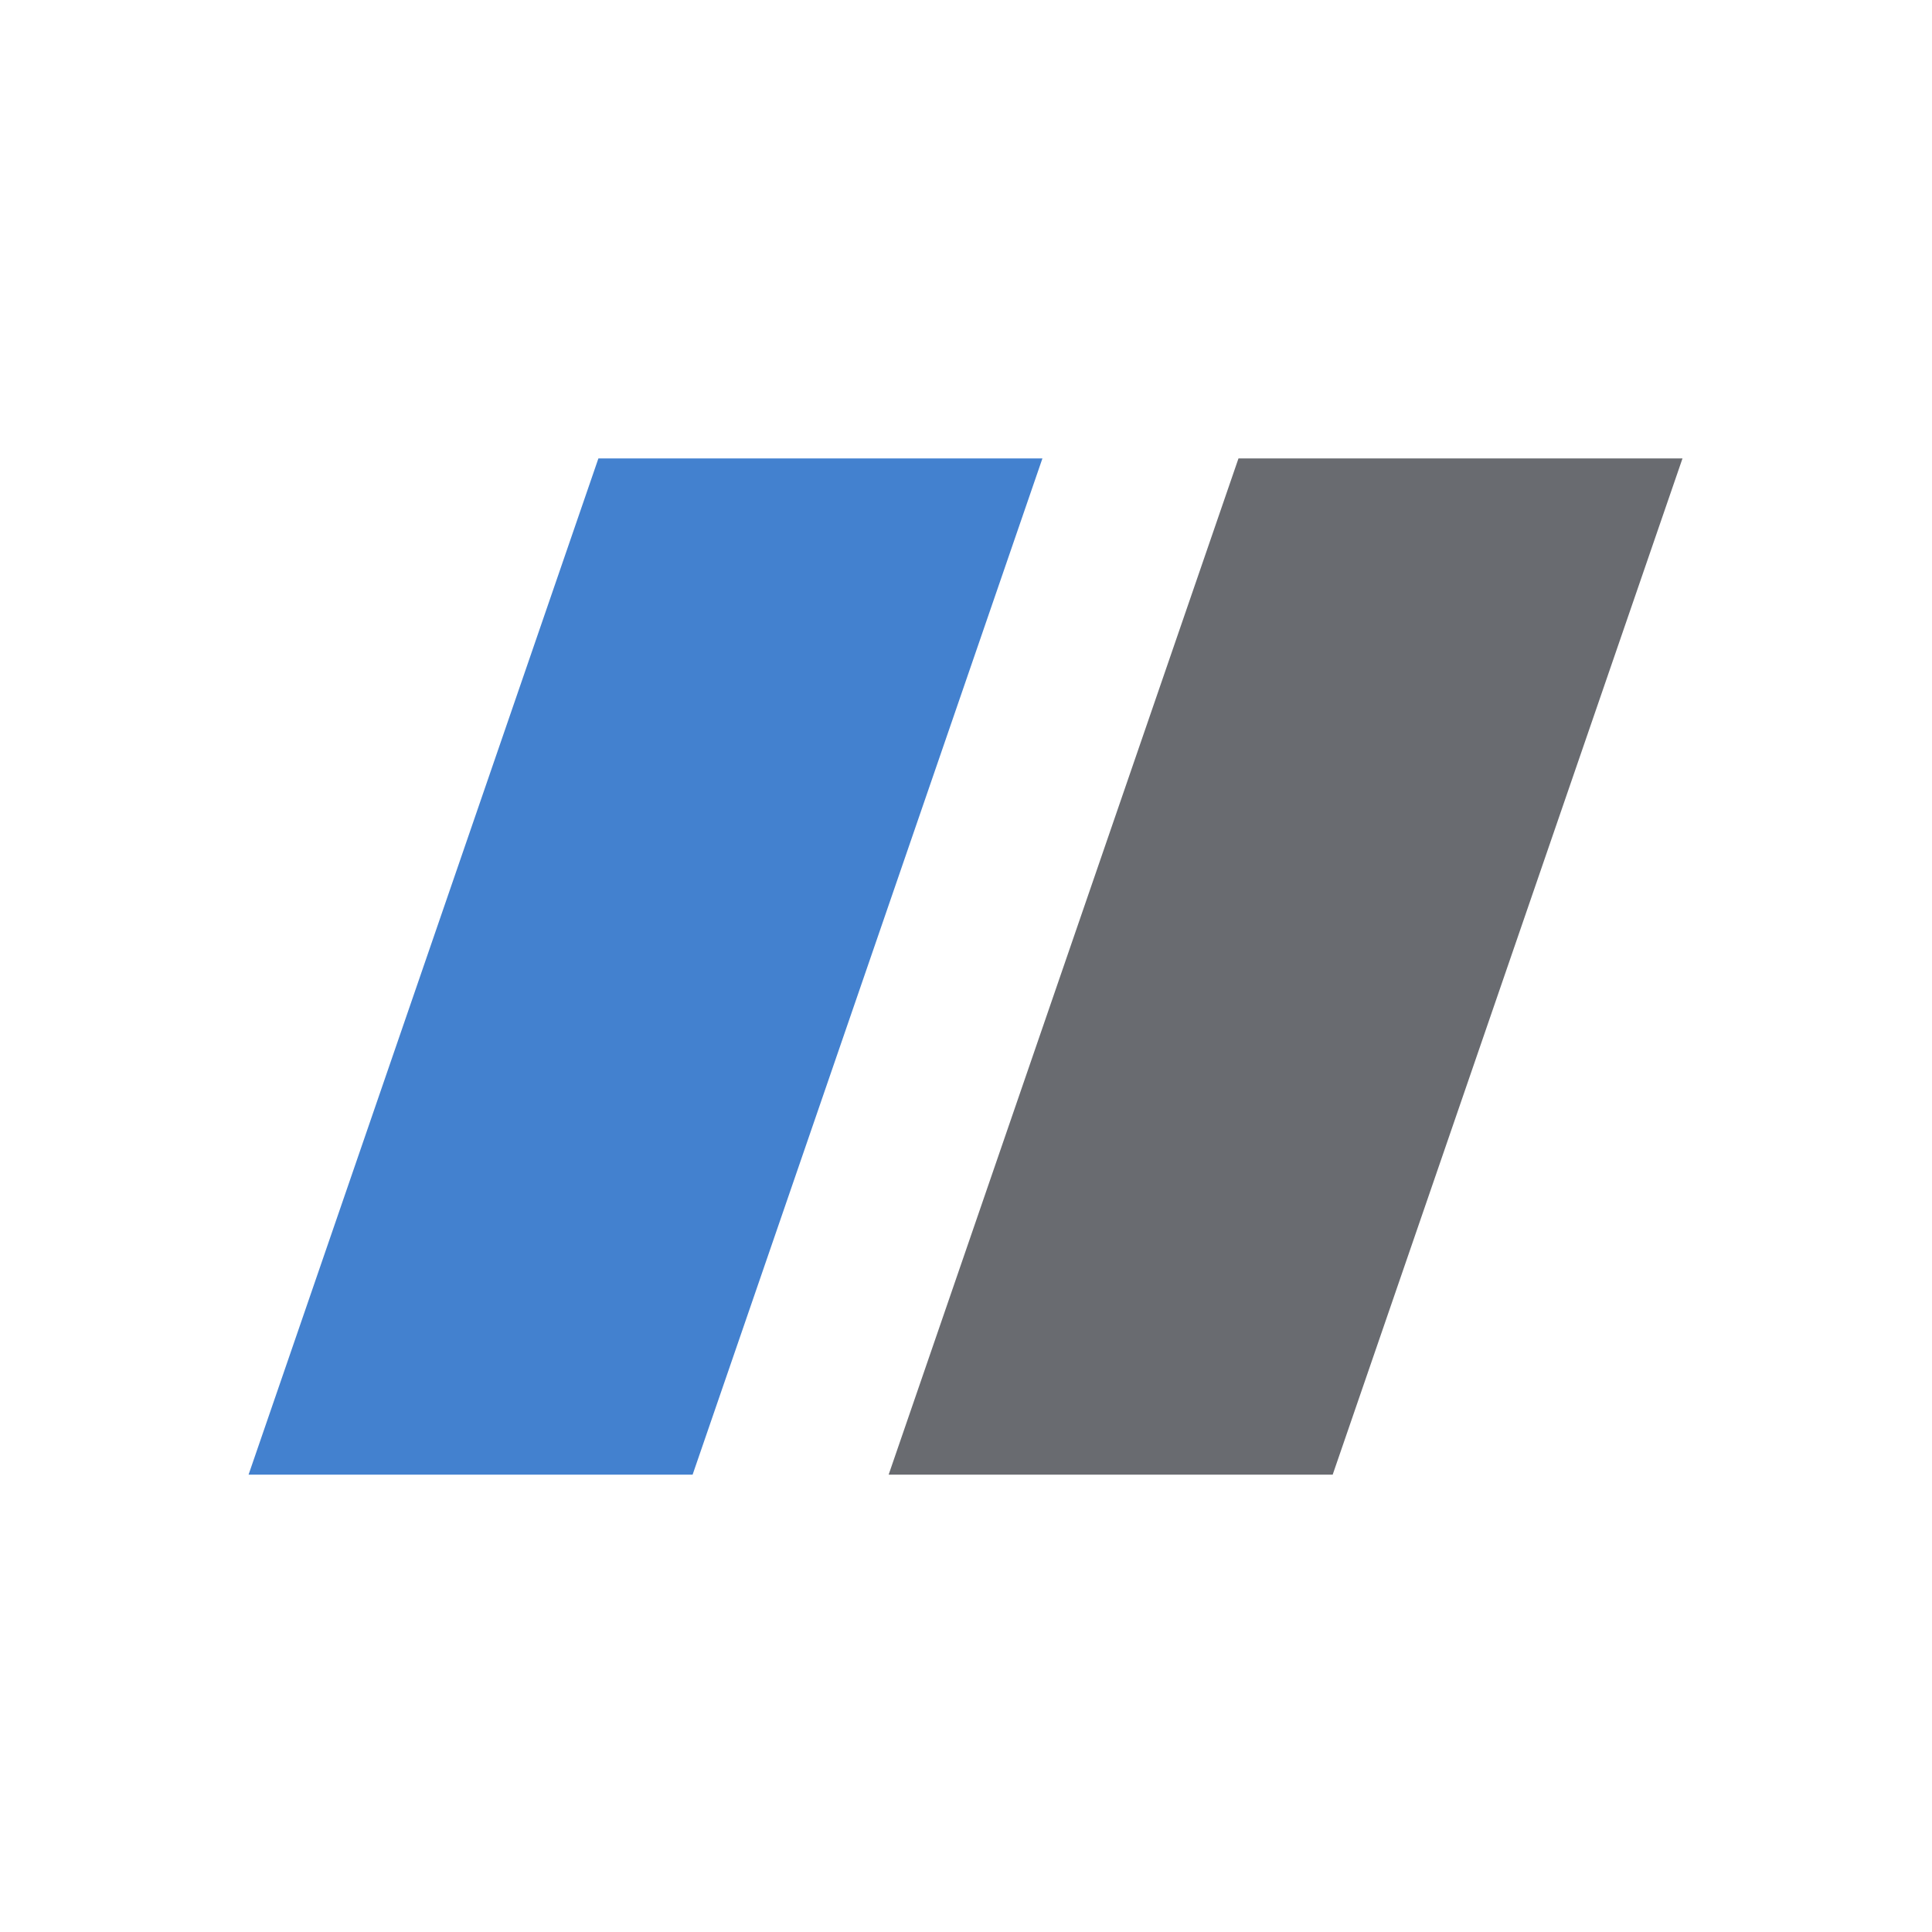
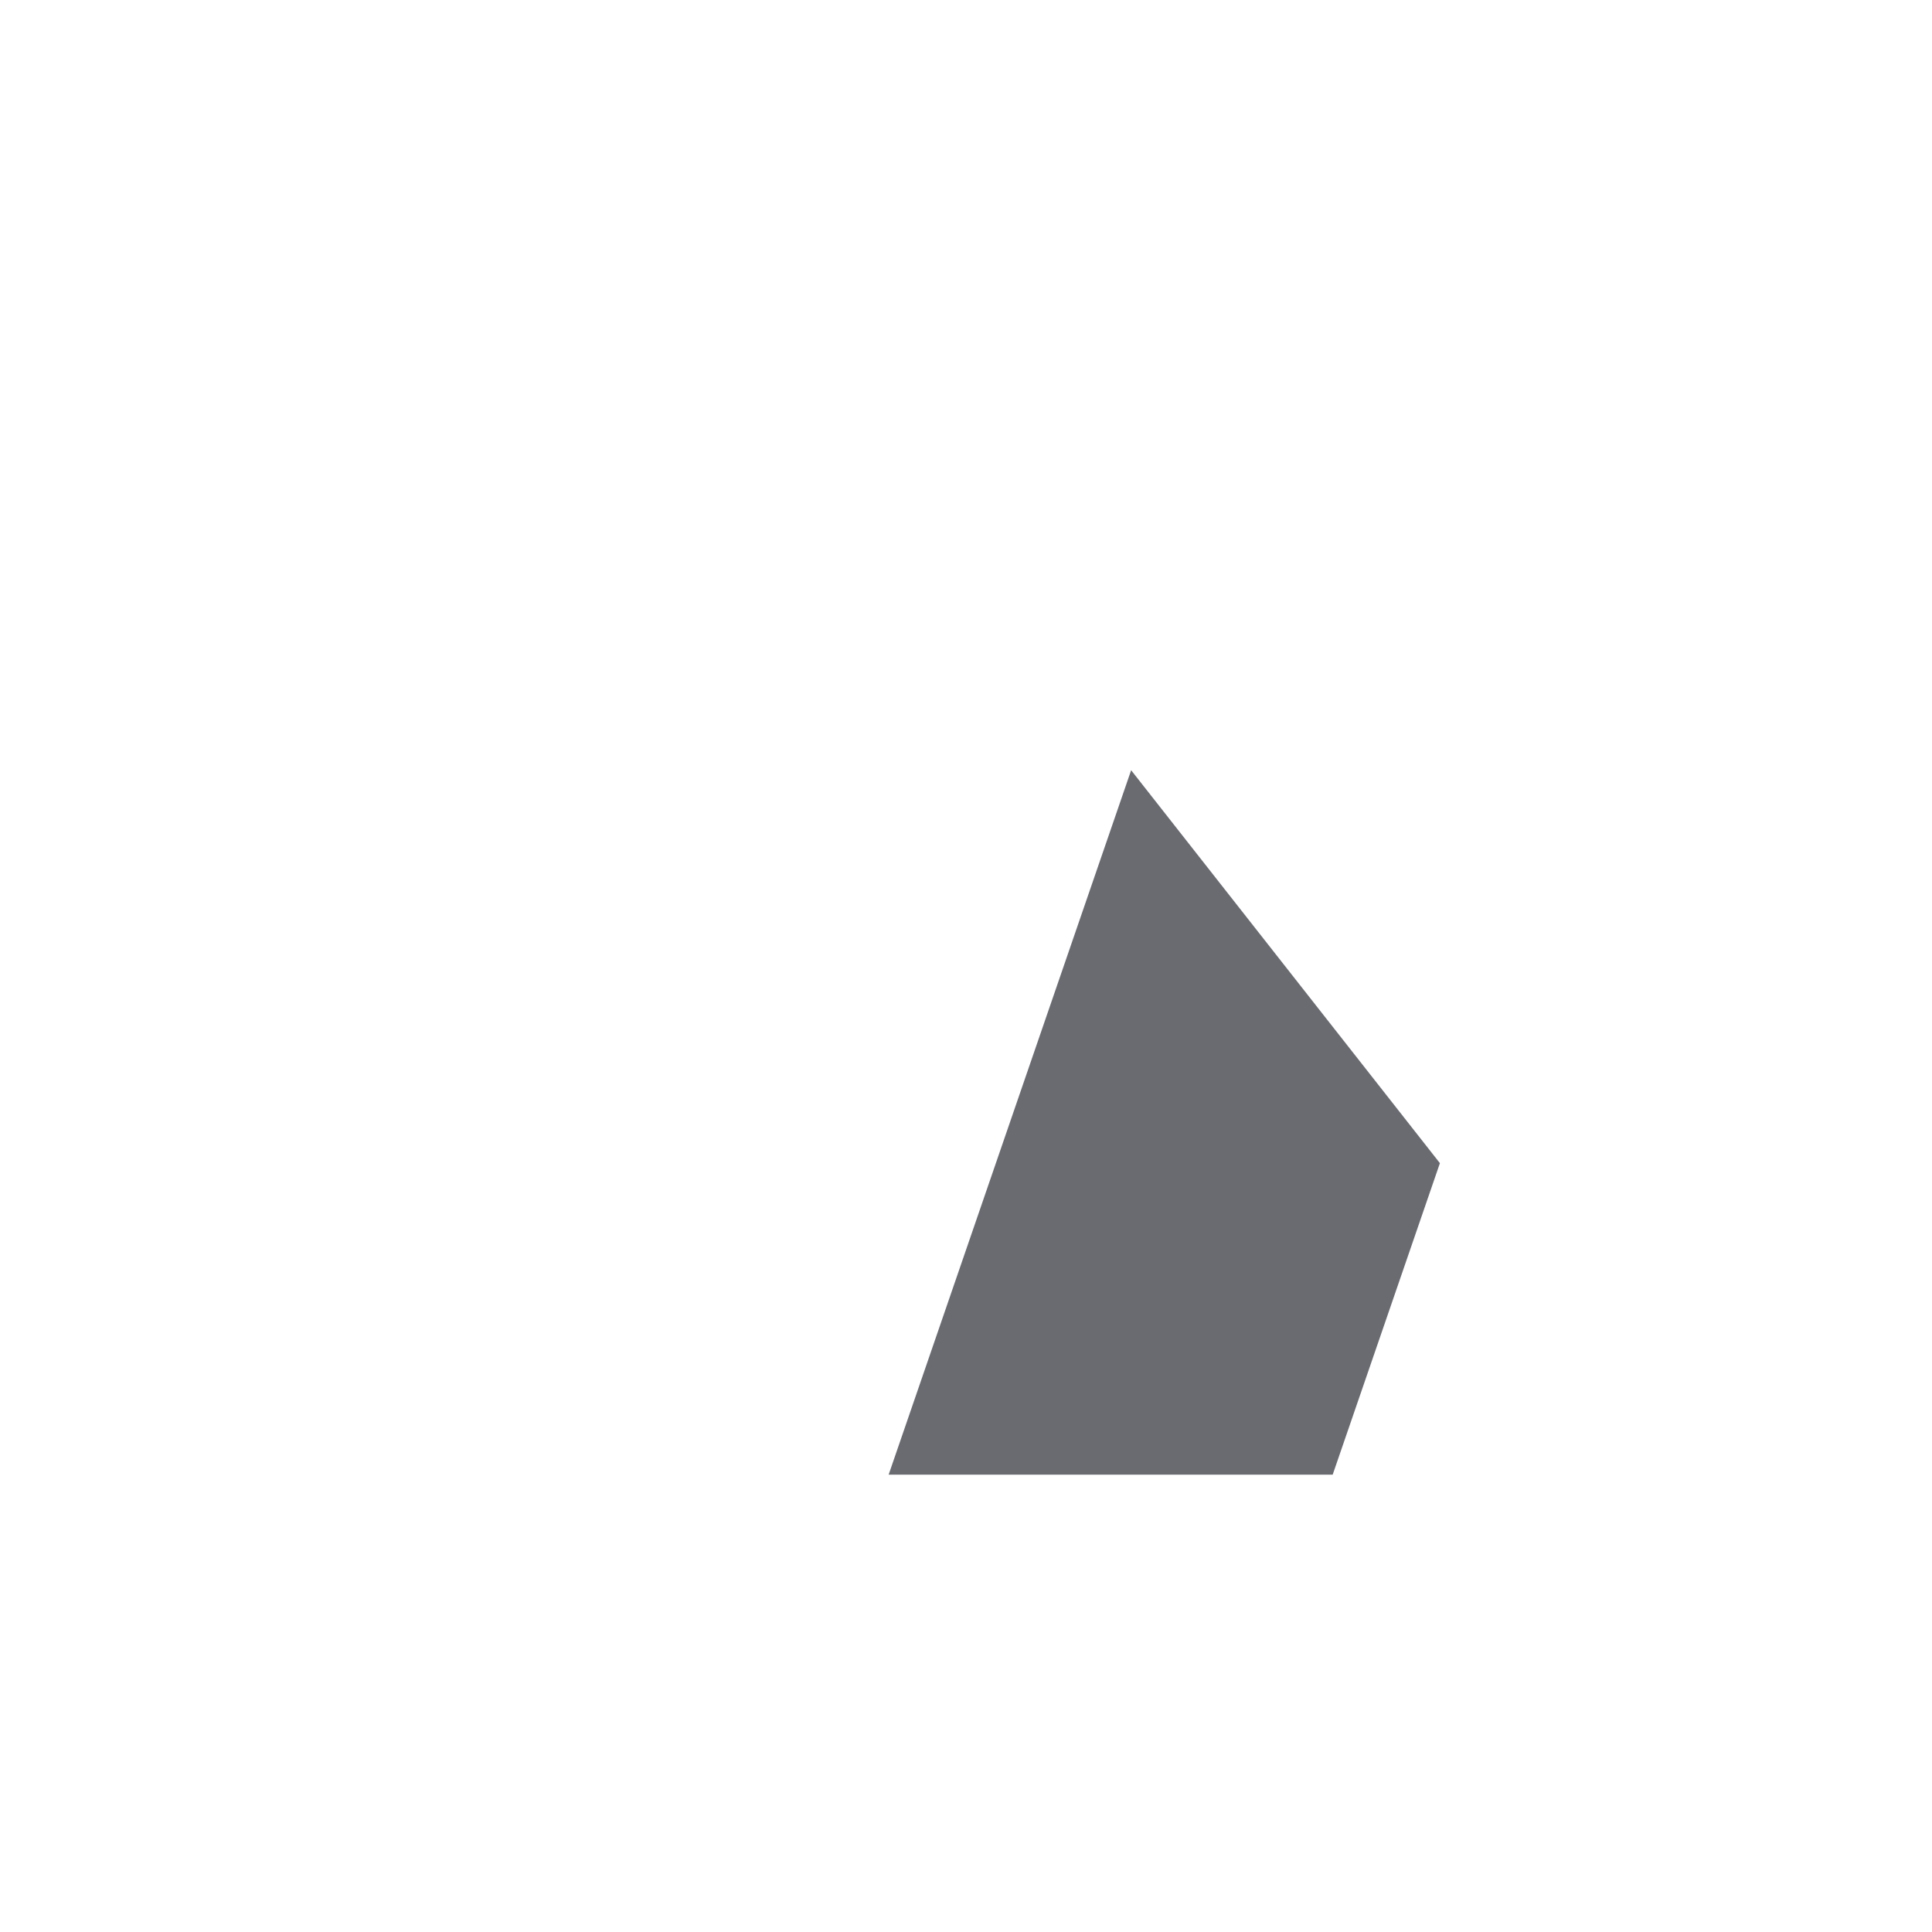
<svg xmlns="http://www.w3.org/2000/svg" width="500" zoomAndPan="magnify" viewBox="0 0 375 375" height="500" preserveAspectRatio="xMidYMid meet" version="1.0">
  <defs>
    <clipPath id="6d005559e8">
      <path d="M 48 88.984 L 203 88.984 L 203 286.234 L 48 286.234 Z M 48 88.984 " clip-rule="nonzero" />
    </clipPath>
    <clipPath id="f834f0aa4a">
-       <path d="M 172 88.984 L 327 88.984 L 327 286.234 L 172 286.234 Z M 172 88.984 " clip-rule="nonzero" />
+       <path d="M 172 88.984 L 327 286.234 L 172 286.234 Z M 172 88.984 " clip-rule="nonzero" />
    </clipPath>
  </defs>
  <g clip-path="url(#6d005559e8)">
-     <path fill="#4381cf" d="M 116.148 88.984 L 48.246 286.234 L 134.434 286.234 L 202.332 88.984 Z M 116.148 88.984 " fill-opacity="1" fill-rule="nonzero" />
-   </g>
+     </g>
  <g clip-path="url(#f834f0aa4a)">
    <path fill="#696b70" d="M 240.387 88.984 L 172.484 286.234 L 258.672 286.234 L 326.57 88.984 Z M 240.387 88.984 " fill-opacity="1" fill-rule="nonzero" />
  </g>
</svg>